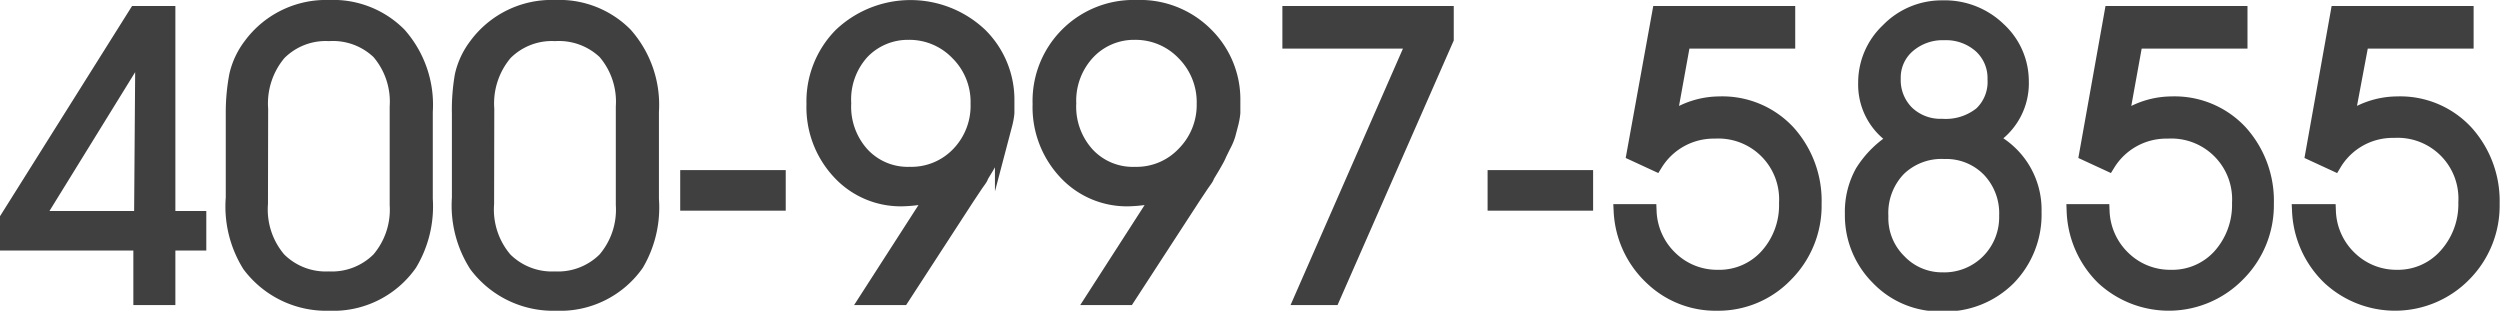
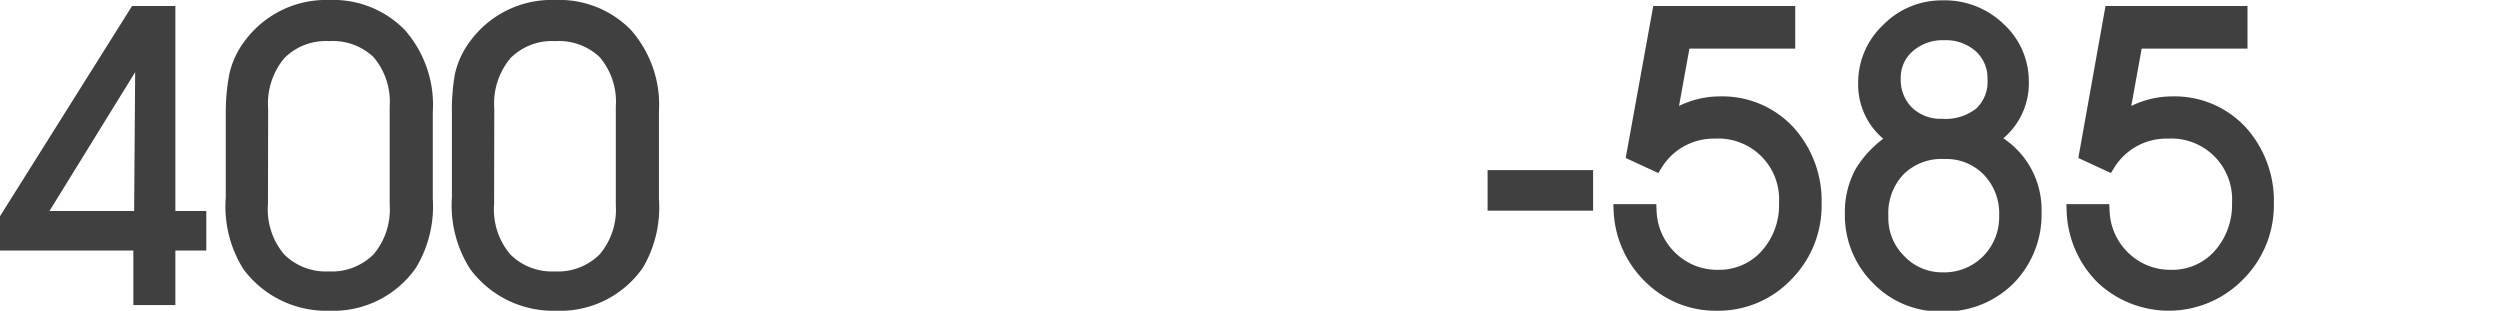
<svg xmlns="http://www.w3.org/2000/svg" id="图层_1" data-name="图层 1" viewBox="0 0 137.42 17.08">
  <defs>
    <style>.cls-1{fill:#404040;stroke:#404040;stroke-miterlimit:10;stroke-width:0.8px;}</style>
  </defs>
  <title>未标题-1</title>
  <path class="cls-1" d="M9.24,16.37H7.73v-3H.4V12L7.48.73H9.24V12h1.7v1.37H9.24ZM7.77,12l.07-9.46L2,12Z" />
  <path class="cls-1" d="M12.81,10.87V6.23A10.88,10.88,0,0,1,13,4.14a4.29,4.29,0,0,1,.76-1.63A5.15,5.15,0,0,1,18.09.4a5.11,5.11,0,0,1,3.85,1.5,5.82,5.82,0,0,1,1.45,4.24v4.8a6.13,6.13,0,0,1-.86,3.56,5.14,5.14,0,0,1-4.44,2.18,5.27,5.27,0,0,1-4.38-2.11A6.08,6.08,0,0,1,12.81,10.87Zm1.52.33a4.22,4.22,0,0,0,1,3.06,3.65,3.65,0,0,0,2.74,1.06,3.65,3.65,0,0,0,2.75-1.06,4.2,4.2,0,0,0,1-3V5.86a4.18,4.18,0,0,0-1-3,3.65,3.65,0,0,0-2.74-1,3.61,3.61,0,0,0-2.74,1.06,4.28,4.28,0,0,0-1,3.07Z" />
  <path class="cls-1" d="M25.24,10.87V6.23a10.88,10.88,0,0,1,.16-2.09,4.29,4.29,0,0,1,.76-1.63A5.15,5.15,0,0,1,30.52.4a5.11,5.11,0,0,1,3.85,1.5,5.82,5.82,0,0,1,1.45,4.24v4.8A6.13,6.13,0,0,1,35,14.5a5.14,5.14,0,0,1-4.44,2.18,5.27,5.27,0,0,1-4.38-2.11A6.08,6.08,0,0,1,25.24,10.87Zm1.52.33a4.22,4.22,0,0,0,1,3.06,3.65,3.65,0,0,0,2.74,1.06,3.65,3.65,0,0,0,2.75-1.06,4.2,4.2,0,0,0,1-3V5.86a4.18,4.18,0,0,0-1-3,3.67,3.67,0,0,0-2.74-1,3.61,3.61,0,0,0-2.74,1.06,4.28,4.28,0,0,0-1,3.07Z" />
-   <path class="cls-1" d="M42.79,9.75v1.43h-5V9.75Z" />
-   <path class="cls-1" d="M49.59,16.37H47.68l3.65-5.67a7.63,7.63,0,0,1-1.69.24,4.59,4.59,0,0,1-3.52-1.49,5.23,5.23,0,0,1-1.39-3.73,5.19,5.19,0,0,1,1.5-3.8,5.57,5.57,0,0,1,7.64,0,5,5,0,0,1,1.49,3.64c0,.22,0,.43,0,.65a3.89,3.89,0,0,1-.12.65l-.15.57a3.38,3.38,0,0,1-.26.6c-.12.25-.21.42-.26.54s-.16.31-.32.59l-.32.53c0,.09-.18.29-.38.6l-.38.57ZM50,9.57a3.58,3.58,0,0,0,2.7-1.12A3.81,3.81,0,0,0,53.75,5.7a3.78,3.78,0,0,0-1.12-2.79,3.67,3.67,0,0,0-2.69-1.12,3.48,3.48,0,0,0-2.55,1.07,3.87,3.87,0,0,0-1,2.82,3.89,3.89,0,0,0,1,2.8A3.41,3.41,0,0,0,50,9.57Z" />
-   <path class="cls-1" d="M62,16.37H60.11l3.65-5.67a7.63,7.63,0,0,1-1.69.24,4.59,4.59,0,0,1-3.52-1.49,5.23,5.23,0,0,1-1.39-3.73A5.15,5.15,0,0,1,62.48.4,5.11,5.11,0,0,1,66.3,1.91a5,5,0,0,1,1.48,3.64c0,.22,0,.43,0,.65a3.89,3.89,0,0,1-.12.65l-.15.57a3.38,3.38,0,0,1-.26.6c-.12.25-.21.42-.26.54s-.16.31-.32.59l-.32.53c0,.09-.18.29-.38.6l-.38.57Zm.38-6.8a3.58,3.58,0,0,0,2.7-1.12A3.81,3.81,0,0,0,66.18,5.7a3.82,3.82,0,0,0-1.12-2.79,3.67,3.67,0,0,0-2.69-1.12,3.48,3.48,0,0,0-2.55,1.07,3.88,3.88,0,0,0-1.06,2.82,3.89,3.89,0,0,0,1,2.8A3.41,3.41,0,0,0,62.4,9.57Z" />
-   <path class="cls-1" d="M73.26,16.37H71.55l6.18-14.1H70.89V.73h8.62V2.14Z" />
  <path class="cls-1" d="M87.17,9.75v1.43h-5V9.75Z" />
  <path class="cls-1" d="M89.1,11.62h1.56a3.76,3.76,0,0,0,1.2,2.61,3.67,3.67,0,0,0,2.57,1A3.52,3.52,0,0,0,97.1,14.1a4.16,4.16,0,0,0,1.09-2.94,3.74,3.74,0,0,0-3.94-3.94A3.76,3.76,0,0,0,91,9l-1.19-.55L91.21.73h7.07V2.27H92.53l-.79,4.36a4.68,4.68,0,0,1,2.77-.93,4.93,4.93,0,0,1,3.77,1.56,5.62,5.62,0,0,1,1.45,3.94,5.36,5.36,0,0,1-1.56,3.89,5.14,5.14,0,0,1-3.79,1.59,5.06,5.06,0,0,1-3.59-1.41A5.36,5.36,0,0,1,89.1,11.62Z" />
  <path class="cls-1" d="M104.22,7.64a3.49,3.49,0,0,1-1.68-3.08,3.94,3.94,0,0,1,1.24-2.89,4.1,4.1,0,0,1,3-1.25,4.26,4.26,0,0,1,3.1,1.21,3.86,3.86,0,0,1,1.24,2.82,3.56,3.56,0,0,1-1.74,3.19,4.31,4.31,0,0,1,2.44,4,5,5,0,0,1-1.41,3.64,4.93,4.93,0,0,1-3.69,1.44,4.69,4.69,0,0,1-3.49-1.45,4.84,4.84,0,0,1-1.42-3.52,4.5,4.5,0,0,1,.56-2.3A5.52,5.52,0,0,1,104.22,7.64Zm-.82,4.24a3.33,3.33,0,0,0,1,2.49,3.25,3.25,0,0,0,2.36,1,3.41,3.41,0,0,0,2.53-1,3.45,3.45,0,0,0,1-2.51,3.47,3.47,0,0,0-.94-2.52,3.29,3.29,0,0,0-2.47-1,3.38,3.38,0,0,0-2.51.94A3.49,3.49,0,0,0,103.4,11.88Zm.68-7.56a2.53,2.53,0,0,0,.75,1.89,2.66,2.66,0,0,0,1.92.72,3.11,3.11,0,0,0,2.15-.67,2.41,2.41,0,0,0,.75-1.9,2.39,2.39,0,0,0-.78-1.84,2.87,2.87,0,0,0-2-.71,2.9,2.9,0,0,0-2,.71A2.31,2.31,0,0,0,104.08,4.32Z" />
  <path class="cls-1" d="M114,11.62h1.56a3.76,3.76,0,0,0,1.2,2.61,3.67,3.67,0,0,0,2.57,1A3.52,3.52,0,0,0,122,14.1a4.21,4.21,0,0,0,1.09-2.94,3.74,3.74,0,0,0-3.94-3.94A3.76,3.76,0,0,0,115.88,9l-1.19-.55L116.07.73h7.07V2.27h-5.75l-.79,4.36a4.68,4.68,0,0,1,2.77-.93,4.93,4.93,0,0,1,3.77,1.56,5.62,5.62,0,0,1,1.45,3.94A5.36,5.36,0,0,1,123,15.09a5.31,5.31,0,0,1-7.39.18A5.4,5.4,0,0,1,114,11.62Z" />
-   <path class="cls-1" d="M126.39,11.62H128a3.76,3.76,0,0,0,1.2,2.61,3.67,3.67,0,0,0,2.57,1,3.52,3.52,0,0,0,2.67-1.17,4.21,4.21,0,0,0,1.09-2.94,3.74,3.74,0,0,0-3.94-3.94A3.74,3.74,0,0,0,128.31,9l-1.19-.55L128.5.73h7.07V2.27h-5.75L129,6.63a4.68,4.68,0,0,1,2.77-.93,4.93,4.93,0,0,1,3.77,1.56A5.62,5.62,0,0,1,137,11.2a5.36,5.36,0,0,1-1.56,3.89,5.31,5.31,0,0,1-7.39.18A5.4,5.4,0,0,1,126.39,11.62Z" />
</svg>